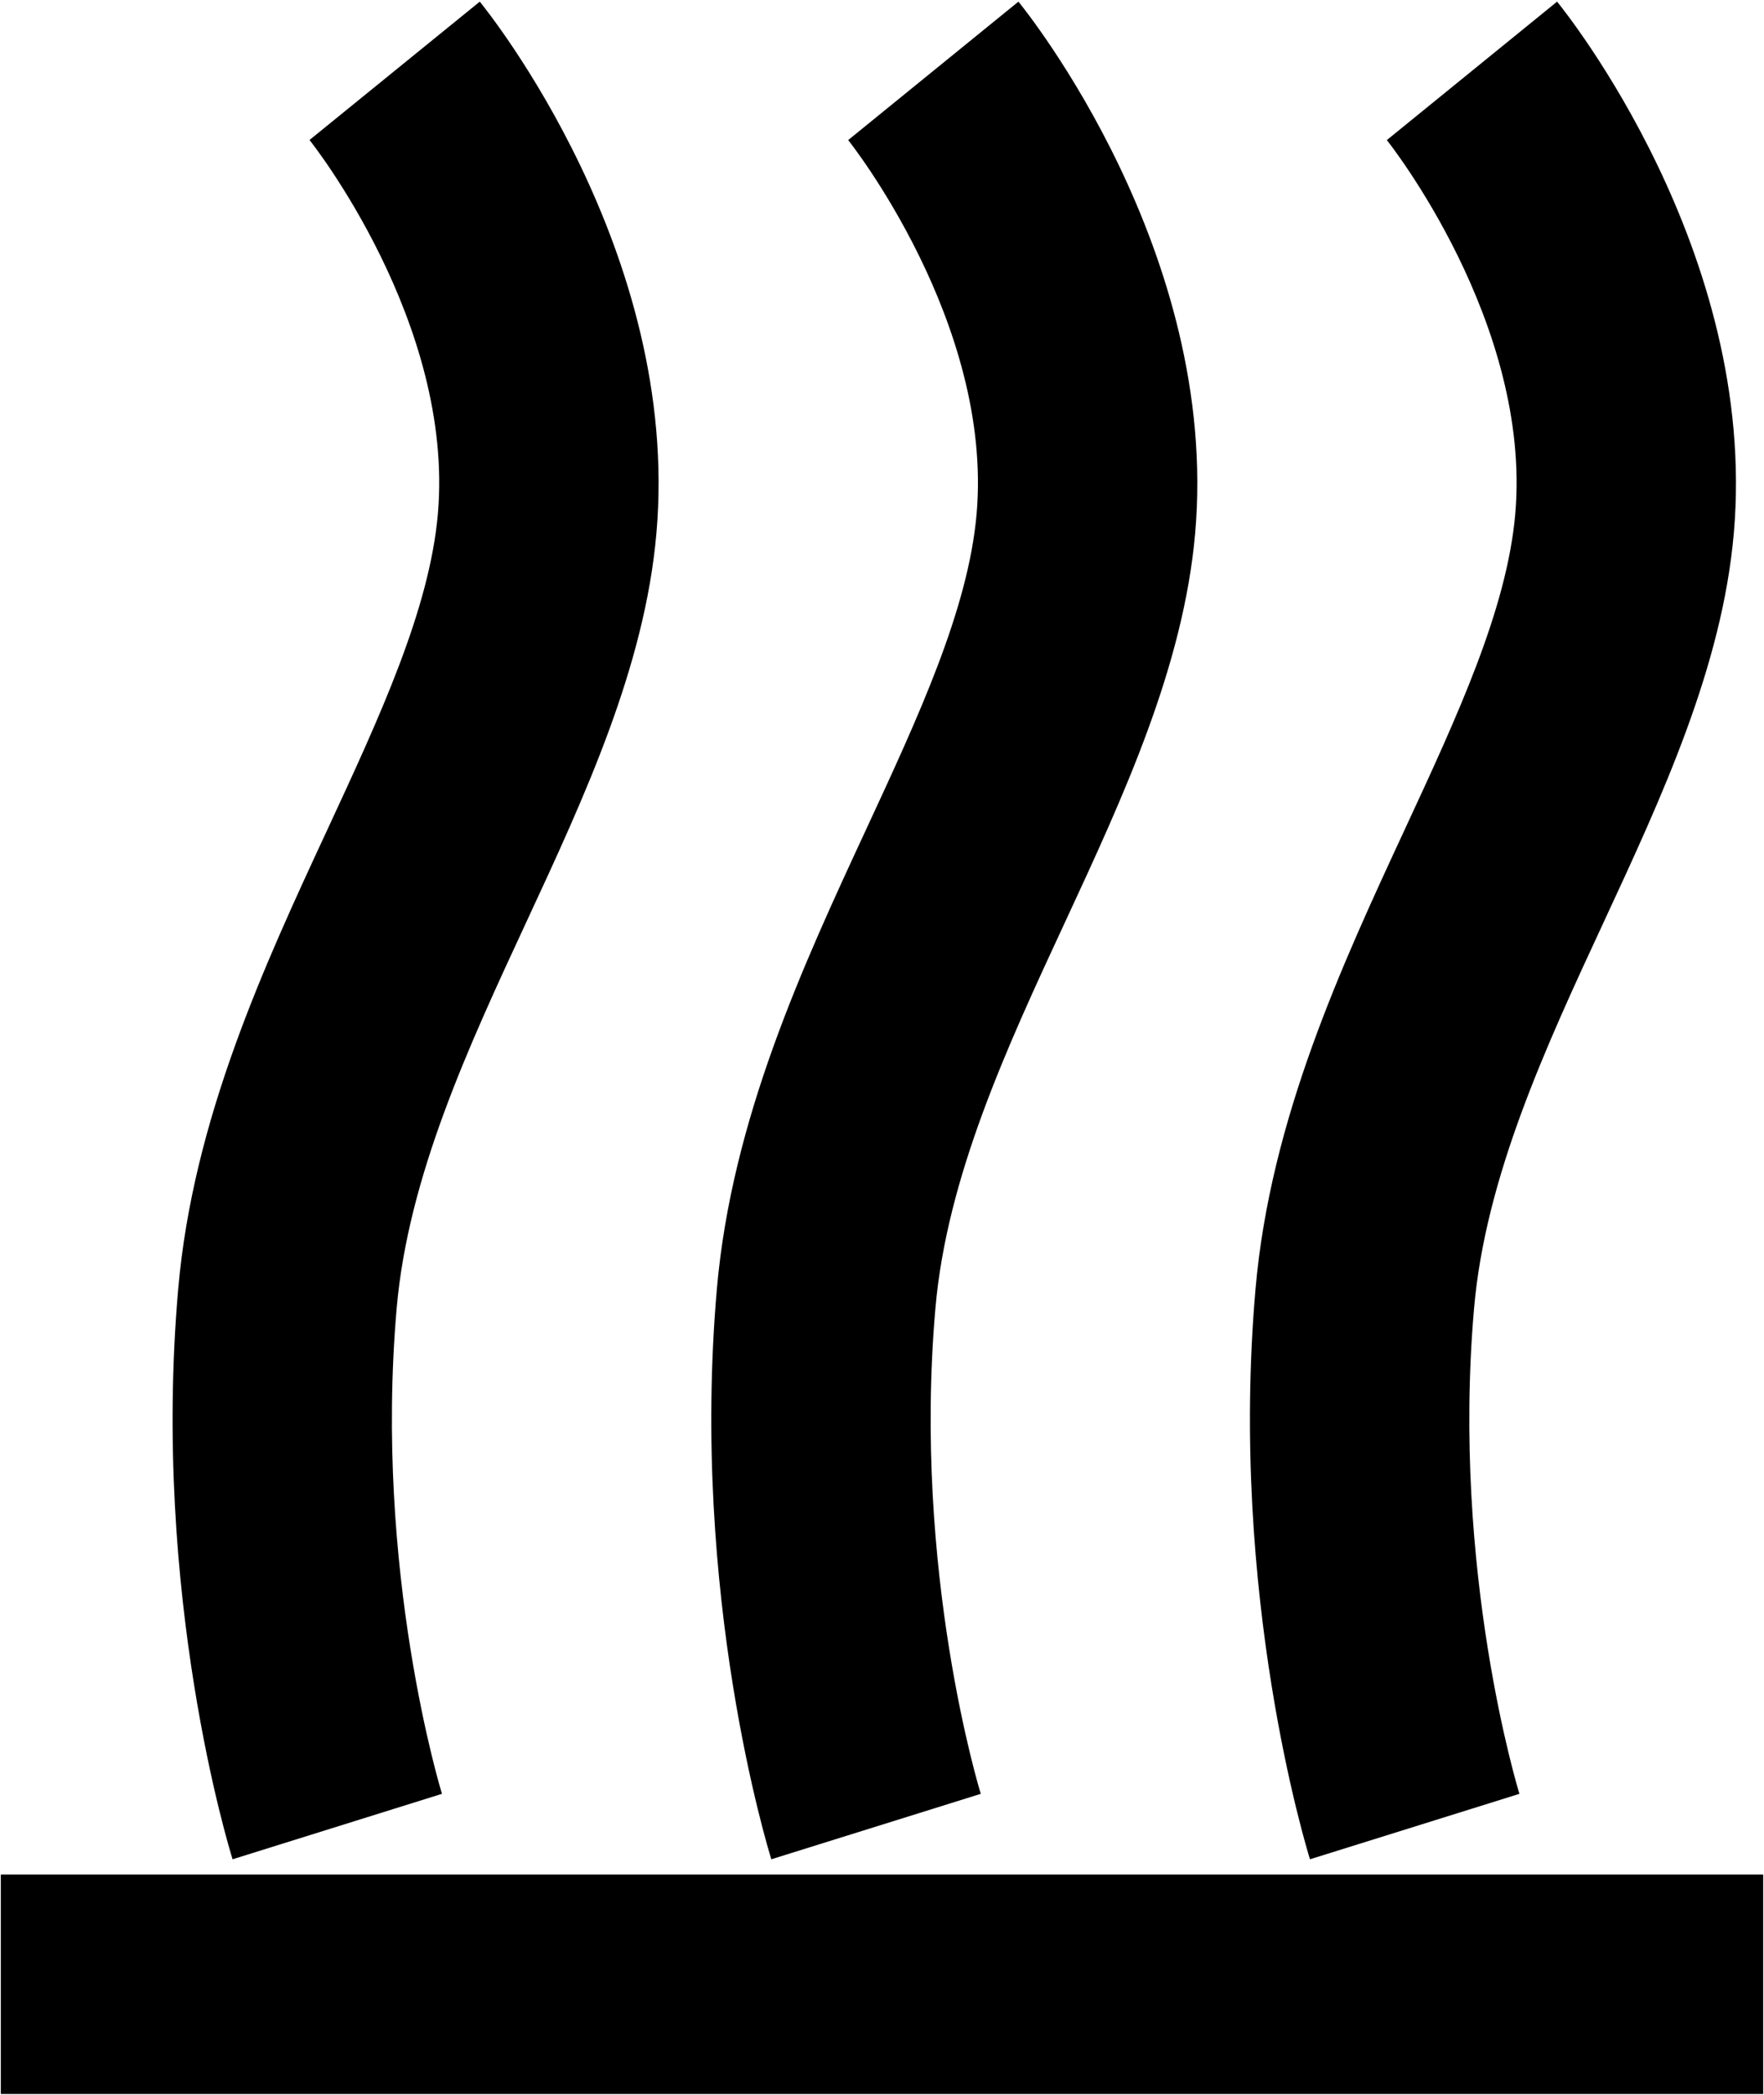
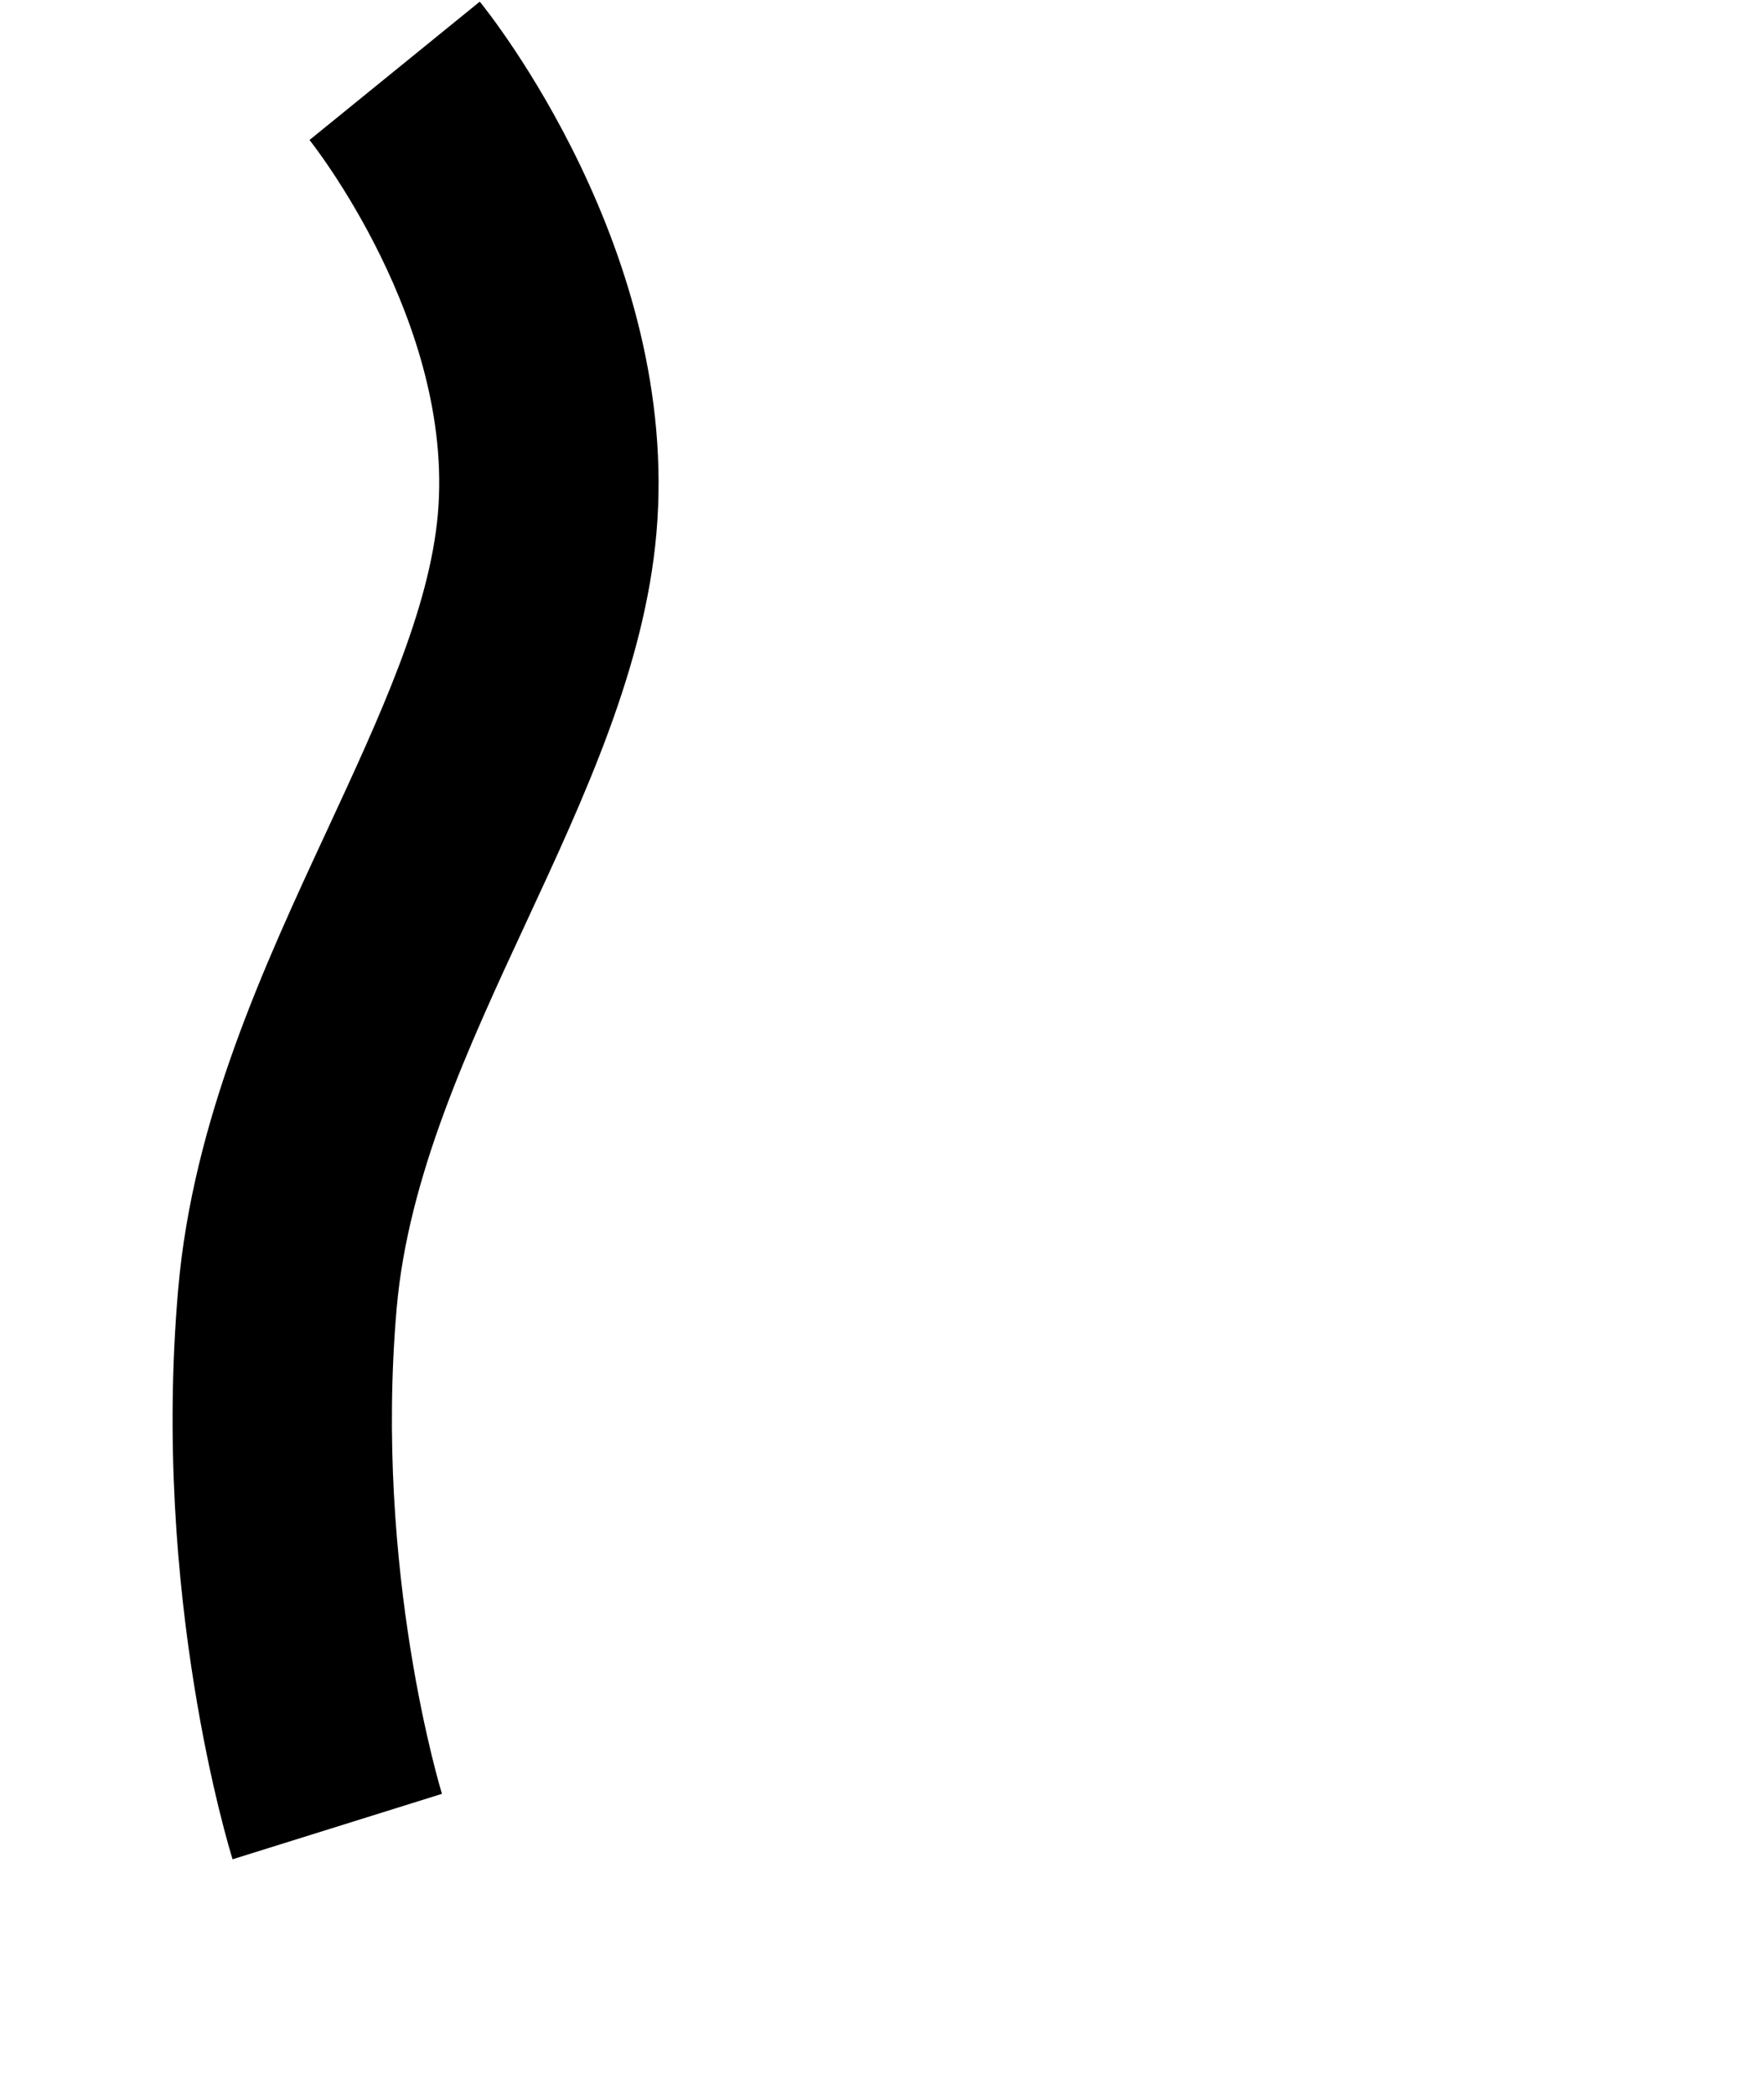
<svg xmlns="http://www.w3.org/2000/svg" version="1.1" id="Layer_1" x="0px" y="0px" width="21.509px" height="25.543px" viewBox="0 0 21.509 25.543" enable-background="new 0 0 21.509 25.543" xml:space="preserve">
-   <rect x="0.01" y="22.856" width="21.489" height="2.676" />
-   <path d="M9.405,22.67c-0.04-0.129-0.99-3.222-0.664-6.954c0.181-2.07,1.052-3.947,1.82-5.603c0.64-1.38,1.245-2.683,1.347-3.846  c0.203-2.331-1.548-4.537-1.566-4.559l2.076-1.688c0.101,0.124,2.454,3.053,2.155,6.481c-0.143,1.63-0.876,3.211-1.585,4.739  c-0.709,1.527-1.442,3.107-1.582,4.709c-0.281,3.211,0.544,5.896,0.553,5.923L9.405,22.67z" />
  <path d="M2.836,22.67c-0.041-0.13-0.99-3.222-0.663-6.954c0.18-2.07,1.051-3.947,1.82-5.603c0.64-1.38,1.244-2.683,1.346-3.846  c0.204-2.332-1.547-4.538-1.565-4.56L5.85,0.02C5.95,0.143,8.304,3.072,8.004,6.501c-0.142,1.63-0.875,3.21-1.585,4.739  c-0.709,1.527-1.442,3.107-1.582,4.709c-0.281,3.211,0.544,5.896,0.552,5.923L2.836,22.67z" />
-   <path d="M15.973,22.67c-0.04-0.129-0.99-3.222-0.664-6.954c0.181-2.07,1.052-3.947,1.82-5.603c0.64-1.38,1.245-2.683,1.347-3.846  c0.203-2.331-1.548-4.537-1.566-4.559l2.076-1.688c0.101,0.124,2.454,3.053,2.155,6.481c-0.142,1.63-0.876,3.211-1.585,4.739  c-0.709,1.527-1.442,3.107-1.582,4.709c-0.281,3.211,0.544,5.896,0.553,5.923L15.973,22.67z" />
</svg>